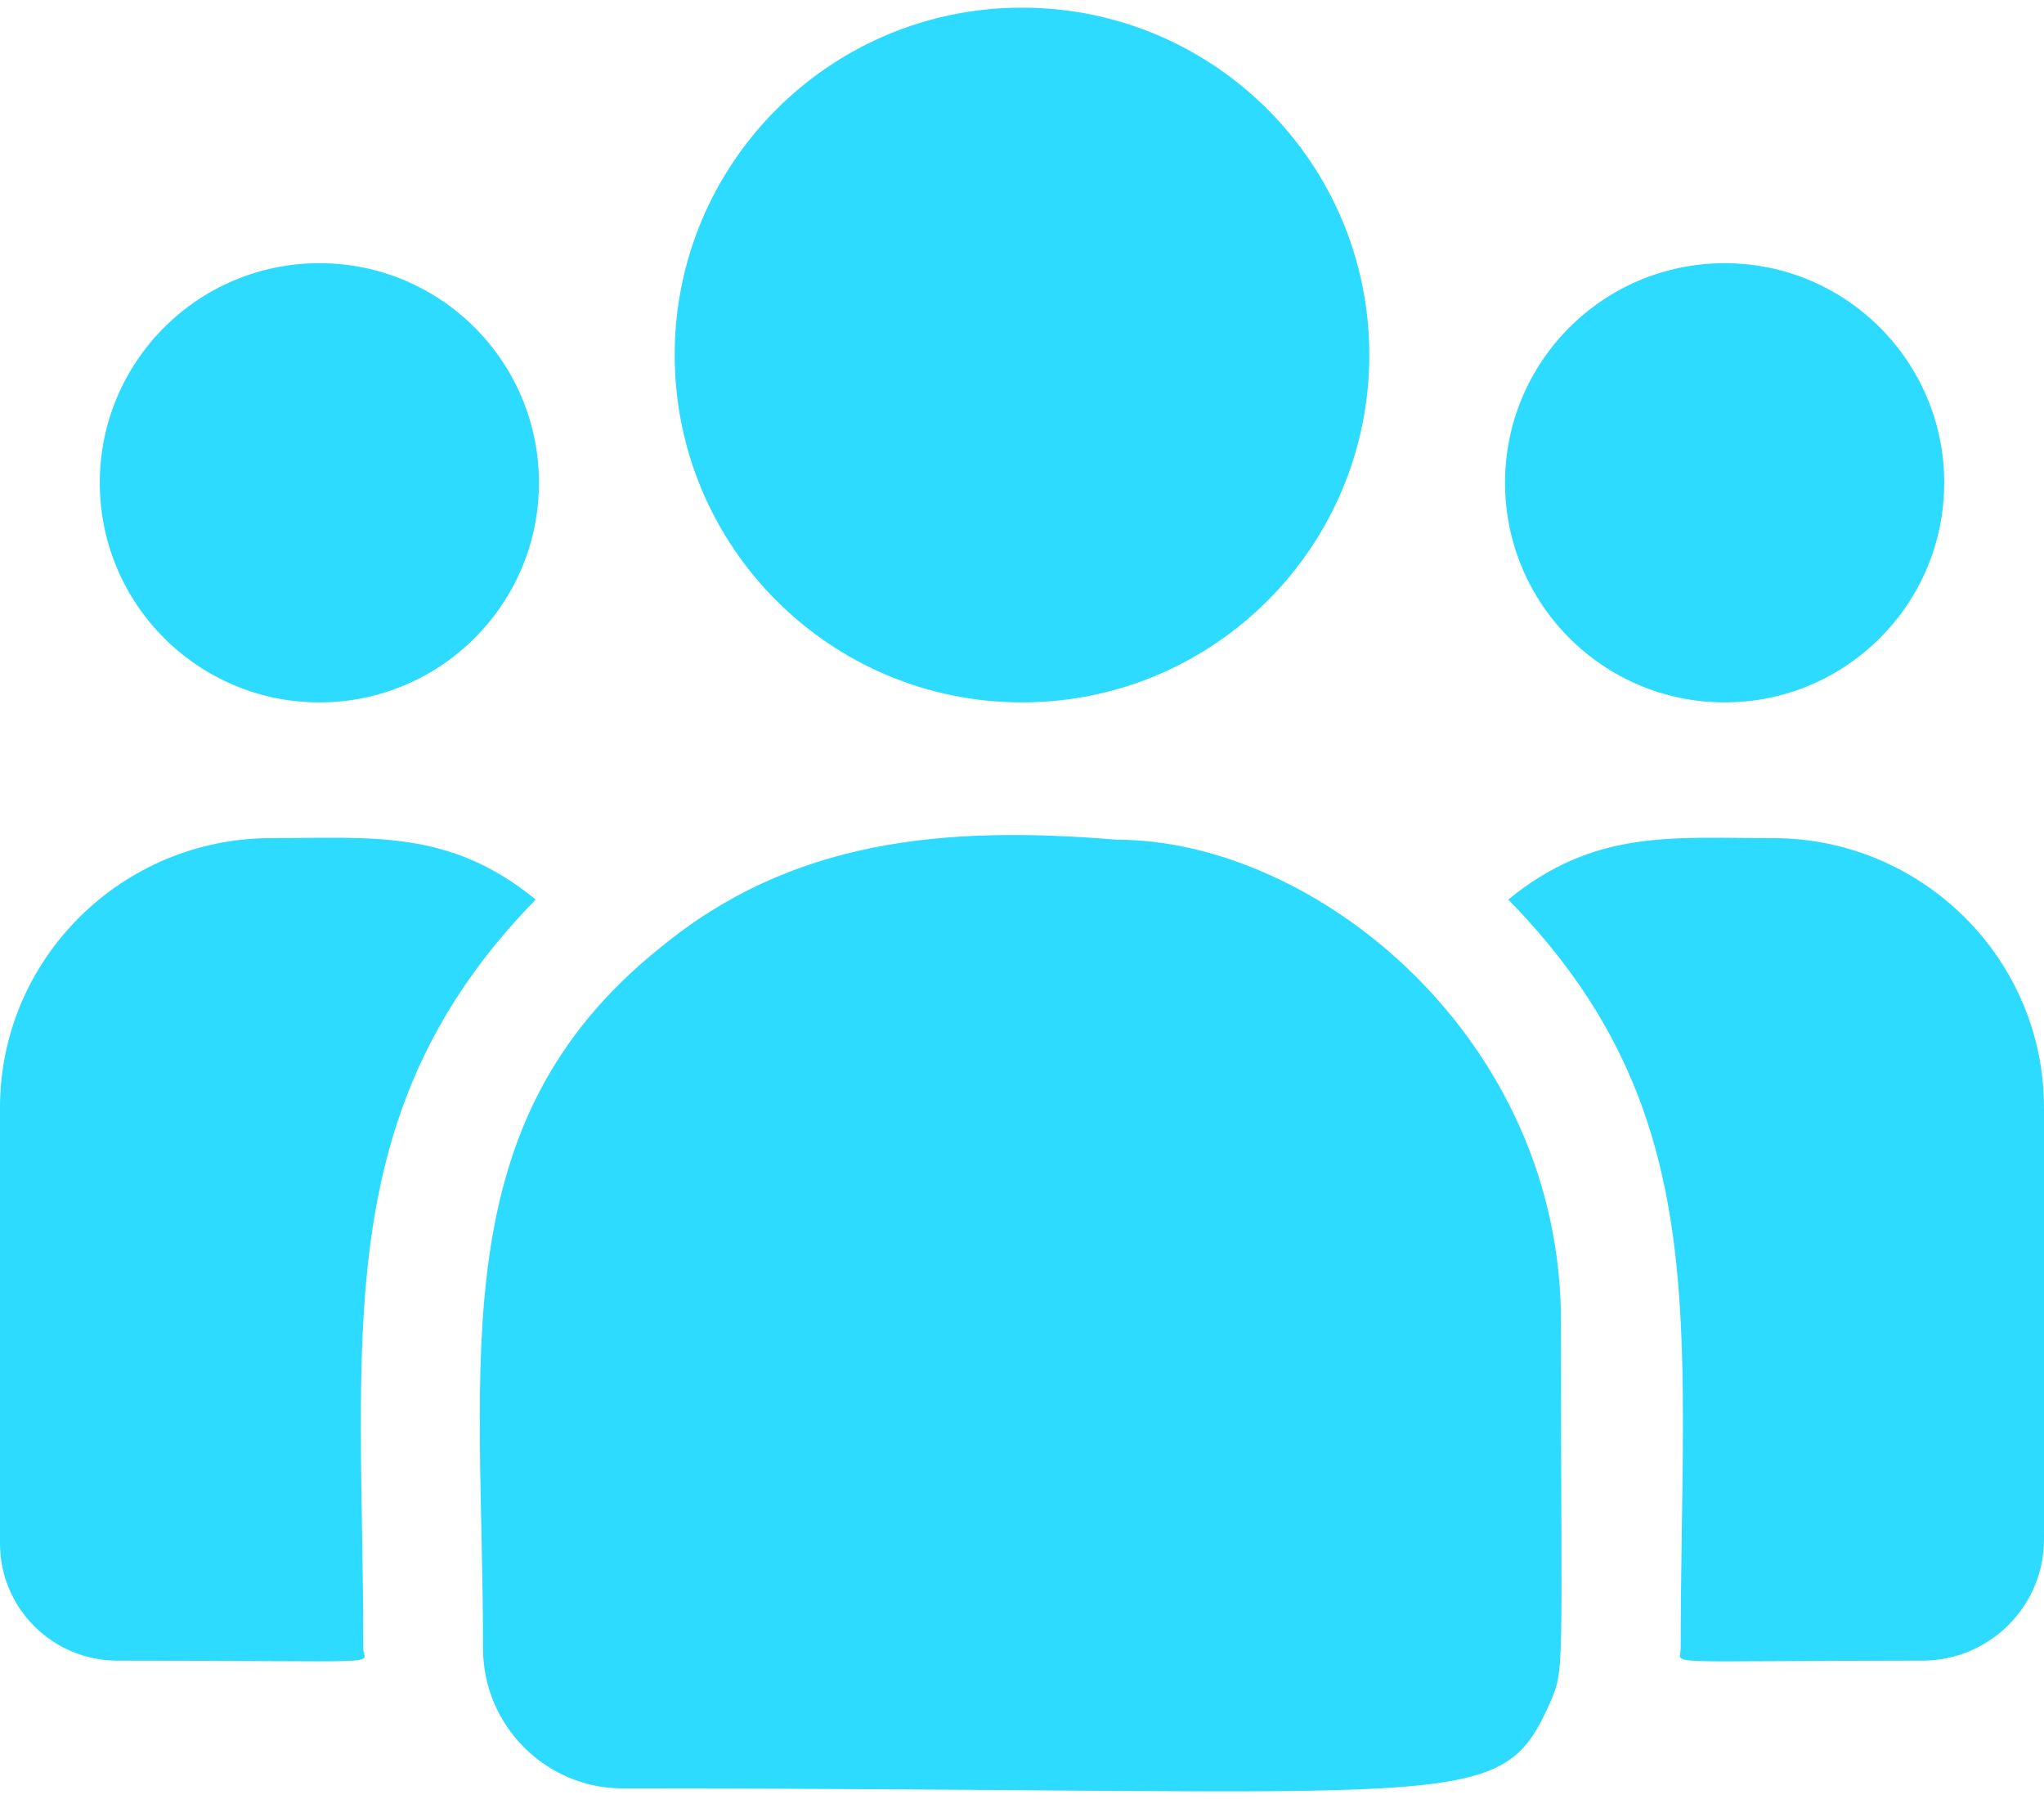
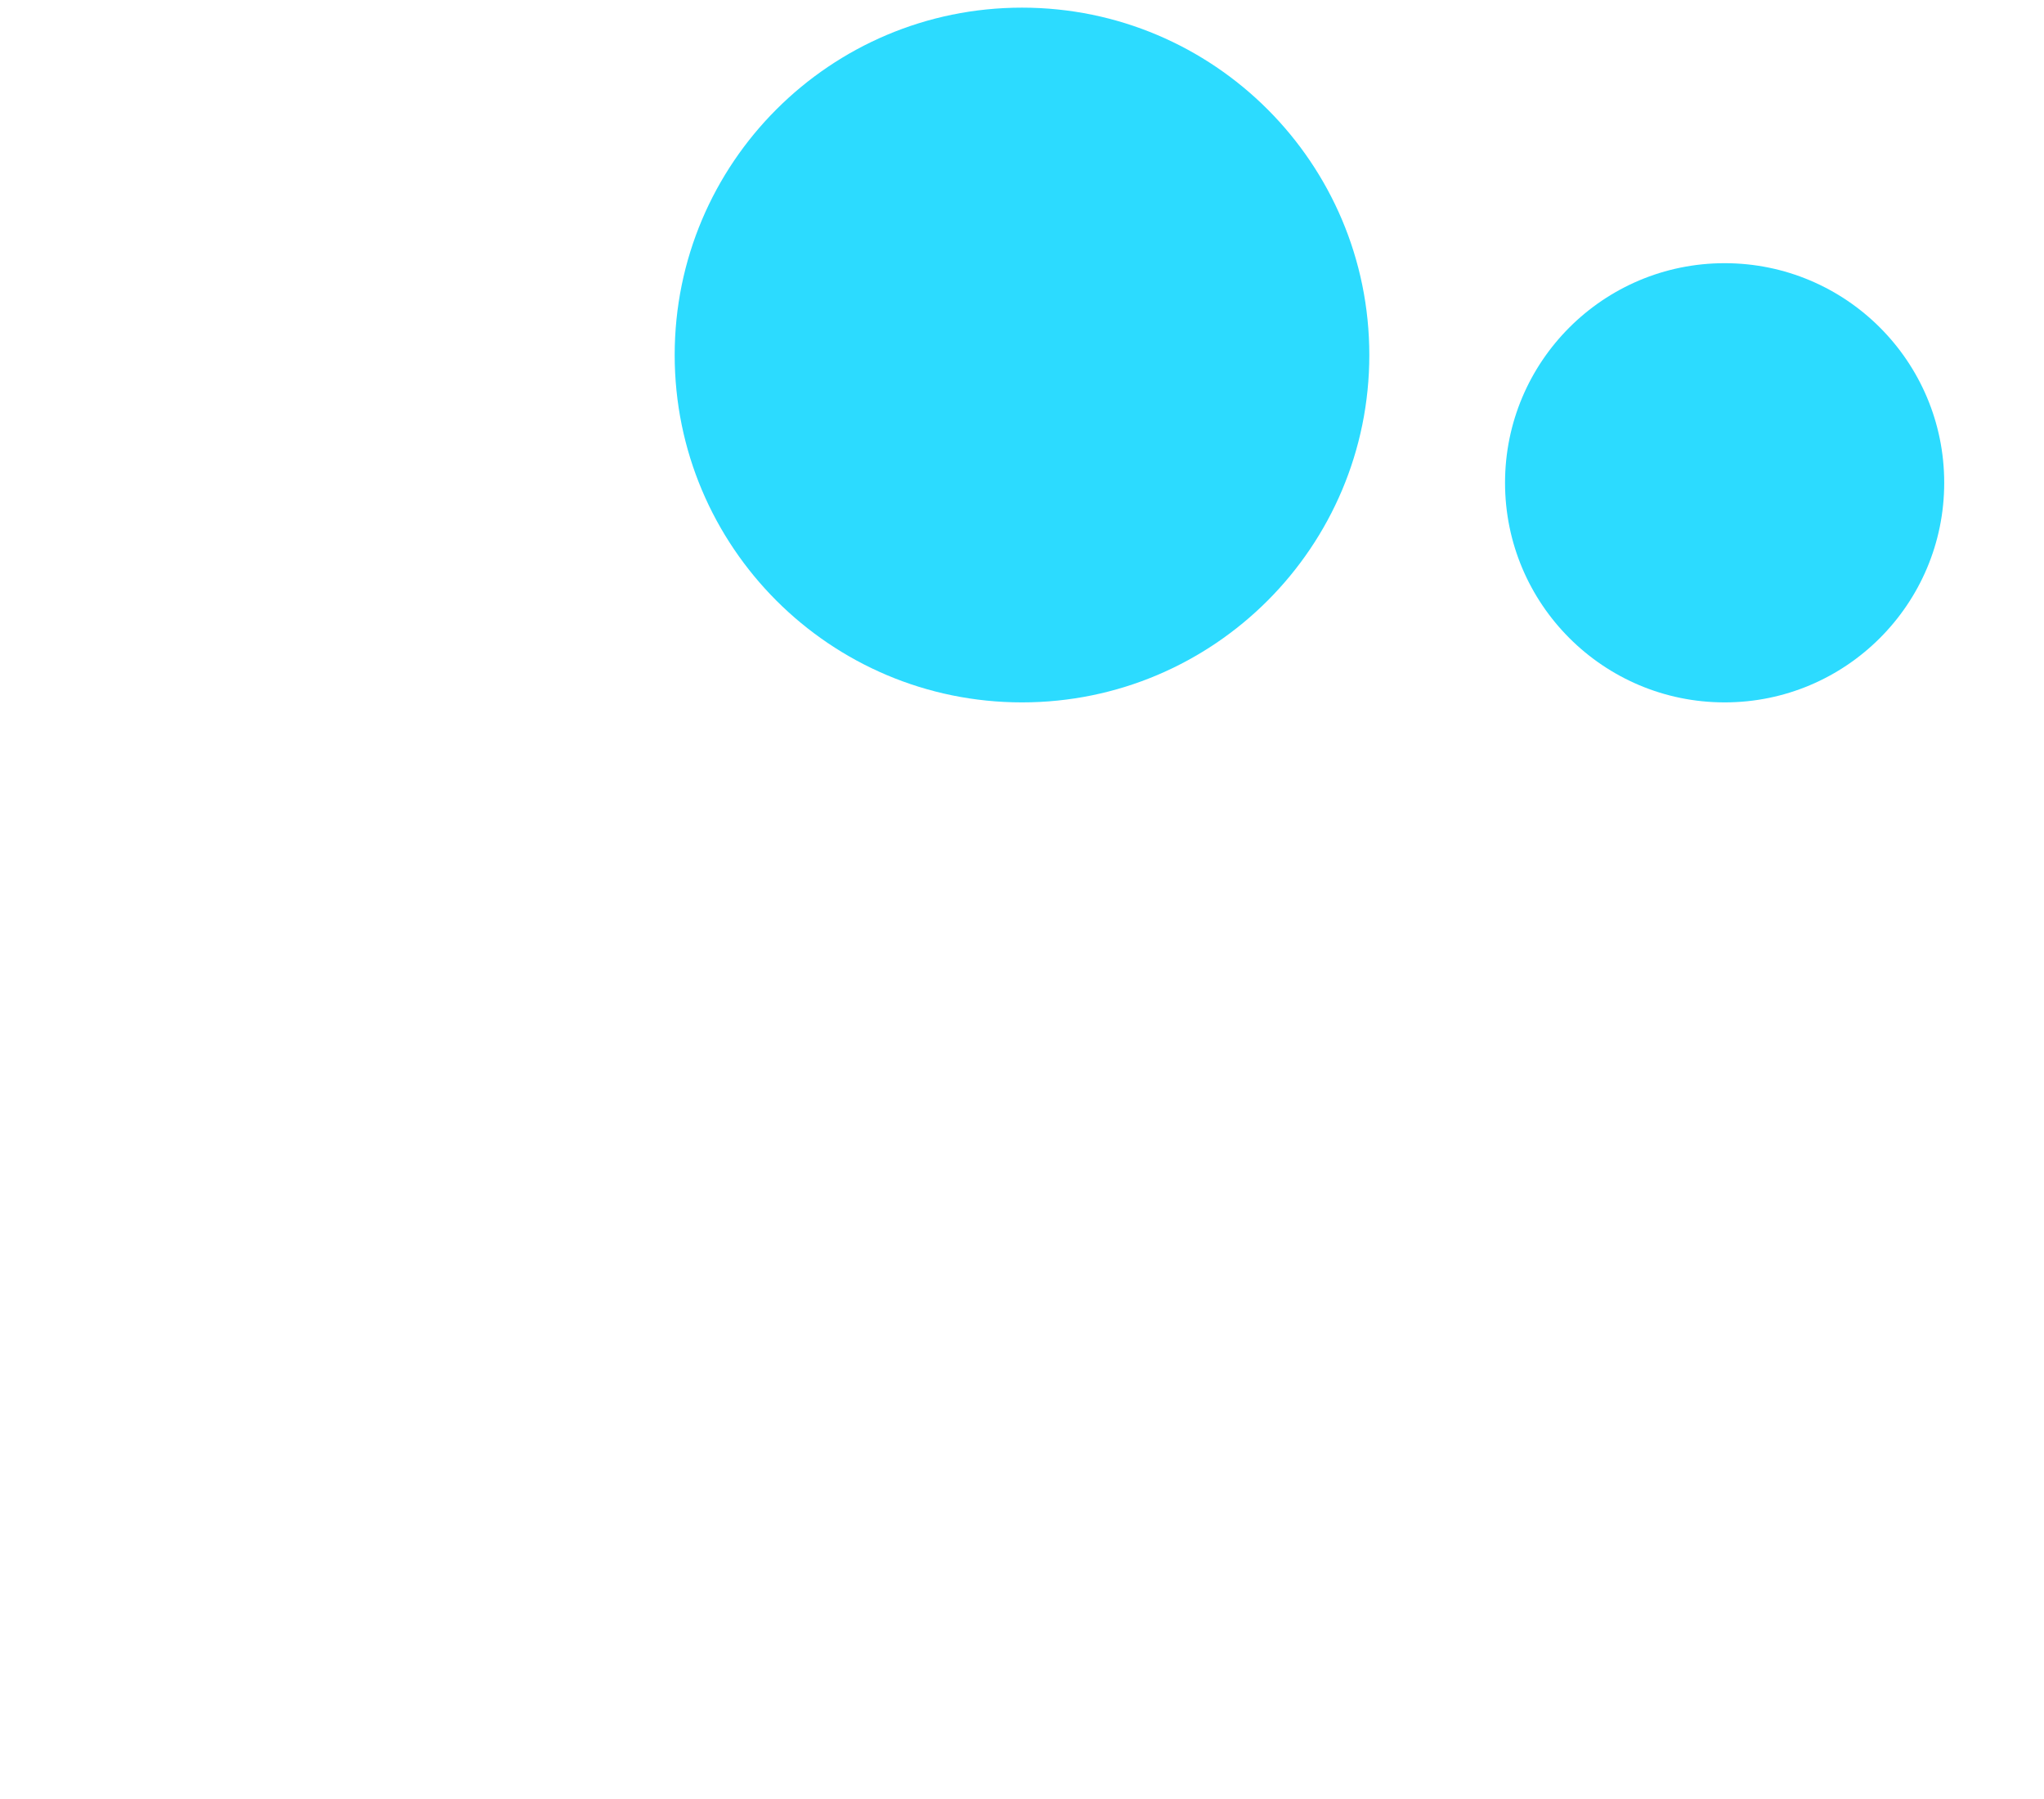
<svg xmlns="http://www.w3.org/2000/svg" width="50" height="44" viewBox="0 0 50 44" fill="none">
  <path d="M25 17.179C29.692 17.179 33.496 13.375 33.496 8.683C33.496 3.99 29.692 0.187 25 0.187C20.308 0.187 16.504 3.99 16.504 8.683C16.504 13.375 20.308 17.179 25 17.179Z" fill="#2CDBFF" />
  <path d="M42.188 17.179C45.154 17.179 47.559 14.774 47.559 11.808C47.559 8.841 45.154 6.437 42.188 6.437C39.221 6.437 36.816 8.841 36.816 11.808C36.816 14.774 39.221 17.179 42.188 17.179Z" fill="#2CDBFF" />
-   <path d="M7.812 17.179C10.779 17.179 13.184 14.774 13.184 11.808C13.184 8.841 10.779 6.437 7.812 6.437C4.846 6.437 2.441 8.841 2.441 11.808C2.441 14.774 4.846 17.179 7.812 17.179Z" fill="#2CDBFF" />
-   <path d="M13.104 22.002C10.99 20.27 9.075 20.499 6.631 20.499C2.975 20.499 0 23.456 0 27.09V37.755C0 39.333 1.288 40.616 2.872 40.616C9.711 40.616 8.887 40.74 8.887 40.321C8.887 32.764 7.992 27.222 13.104 22.002Z" fill="#2CDBFF" />
-   <path d="M27.325 20.538C23.055 20.182 19.344 20.542 16.143 23.185C10.785 27.476 11.816 33.253 11.816 40.321C11.816 42.191 13.338 43.741 15.236 43.741C35.85 43.741 36.67 44.406 37.893 41.699C38.293 40.784 38.184 41.075 38.184 32.317C38.184 25.362 32.161 20.538 27.325 20.538Z" fill="#2CDBFF" />
-   <path d="M43.369 20.499C40.911 20.499 39.007 20.272 36.895 22.002C41.97 27.183 41.113 32.347 41.113 40.321C41.113 40.743 40.429 40.616 47.025 40.616C48.666 40.616 50 39.287 50 37.653V27.09C50 23.456 47.025 20.499 43.369 20.499Z" fill="#2CDBFF" />
</svg>